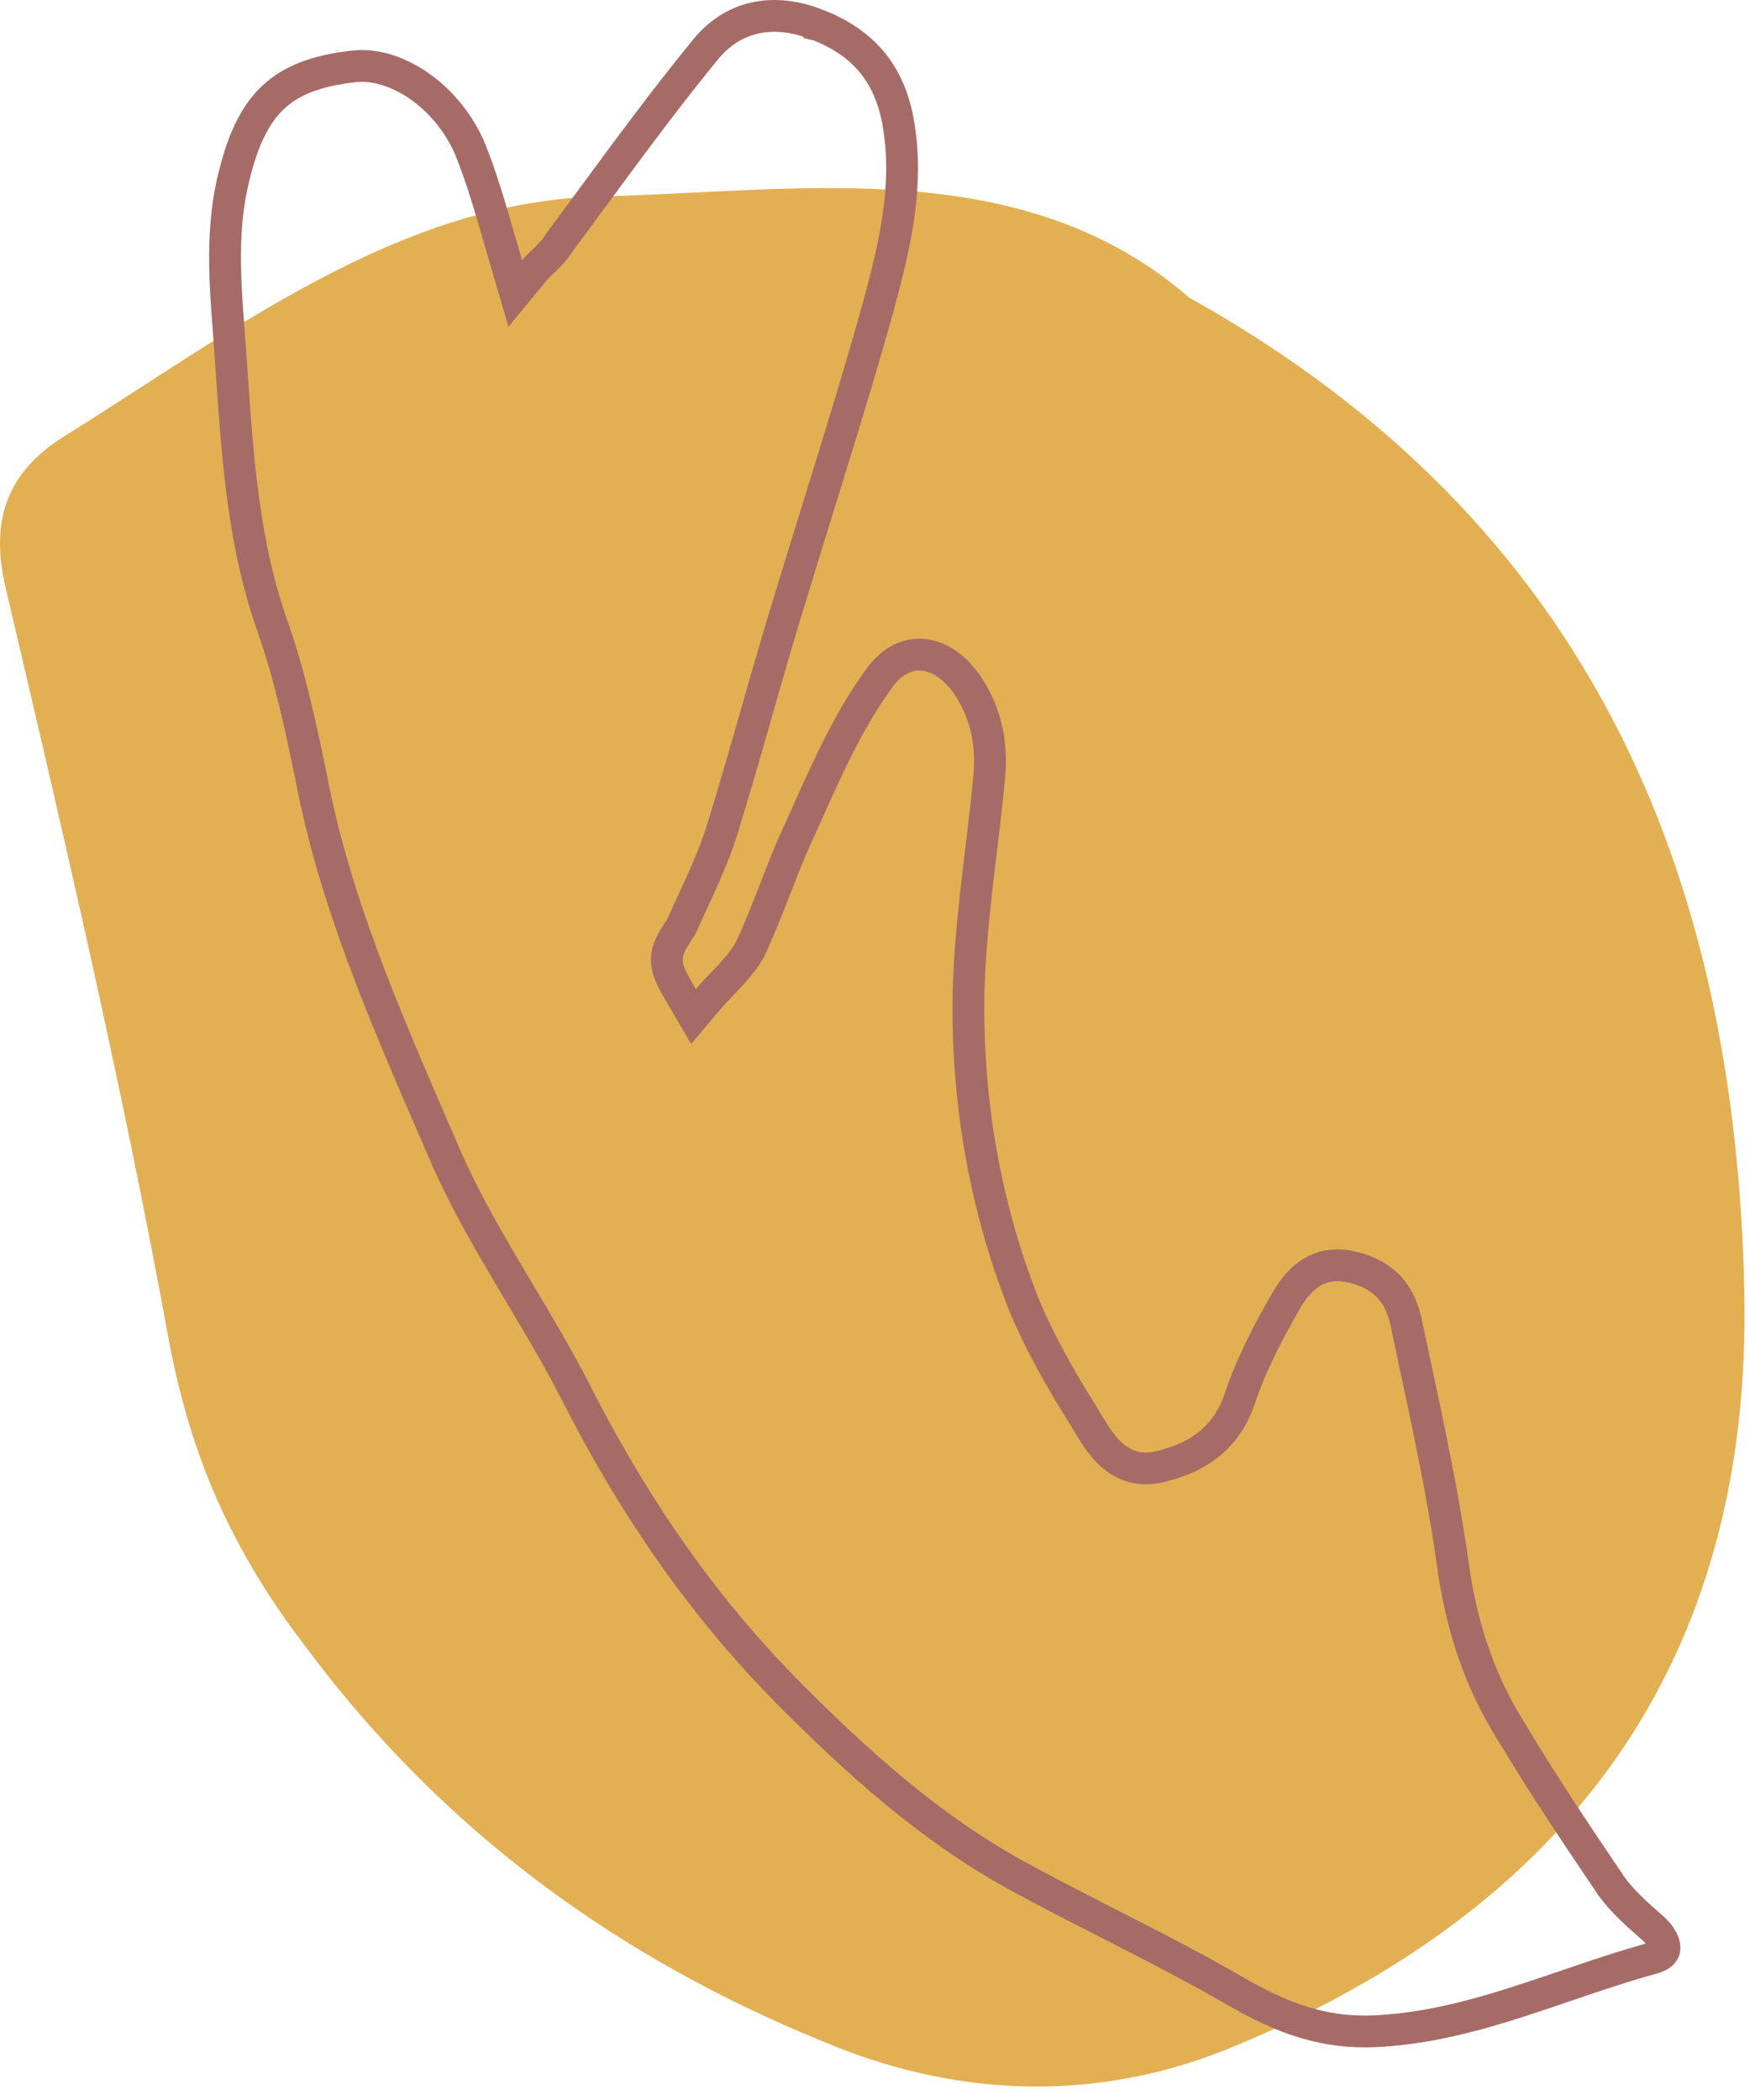
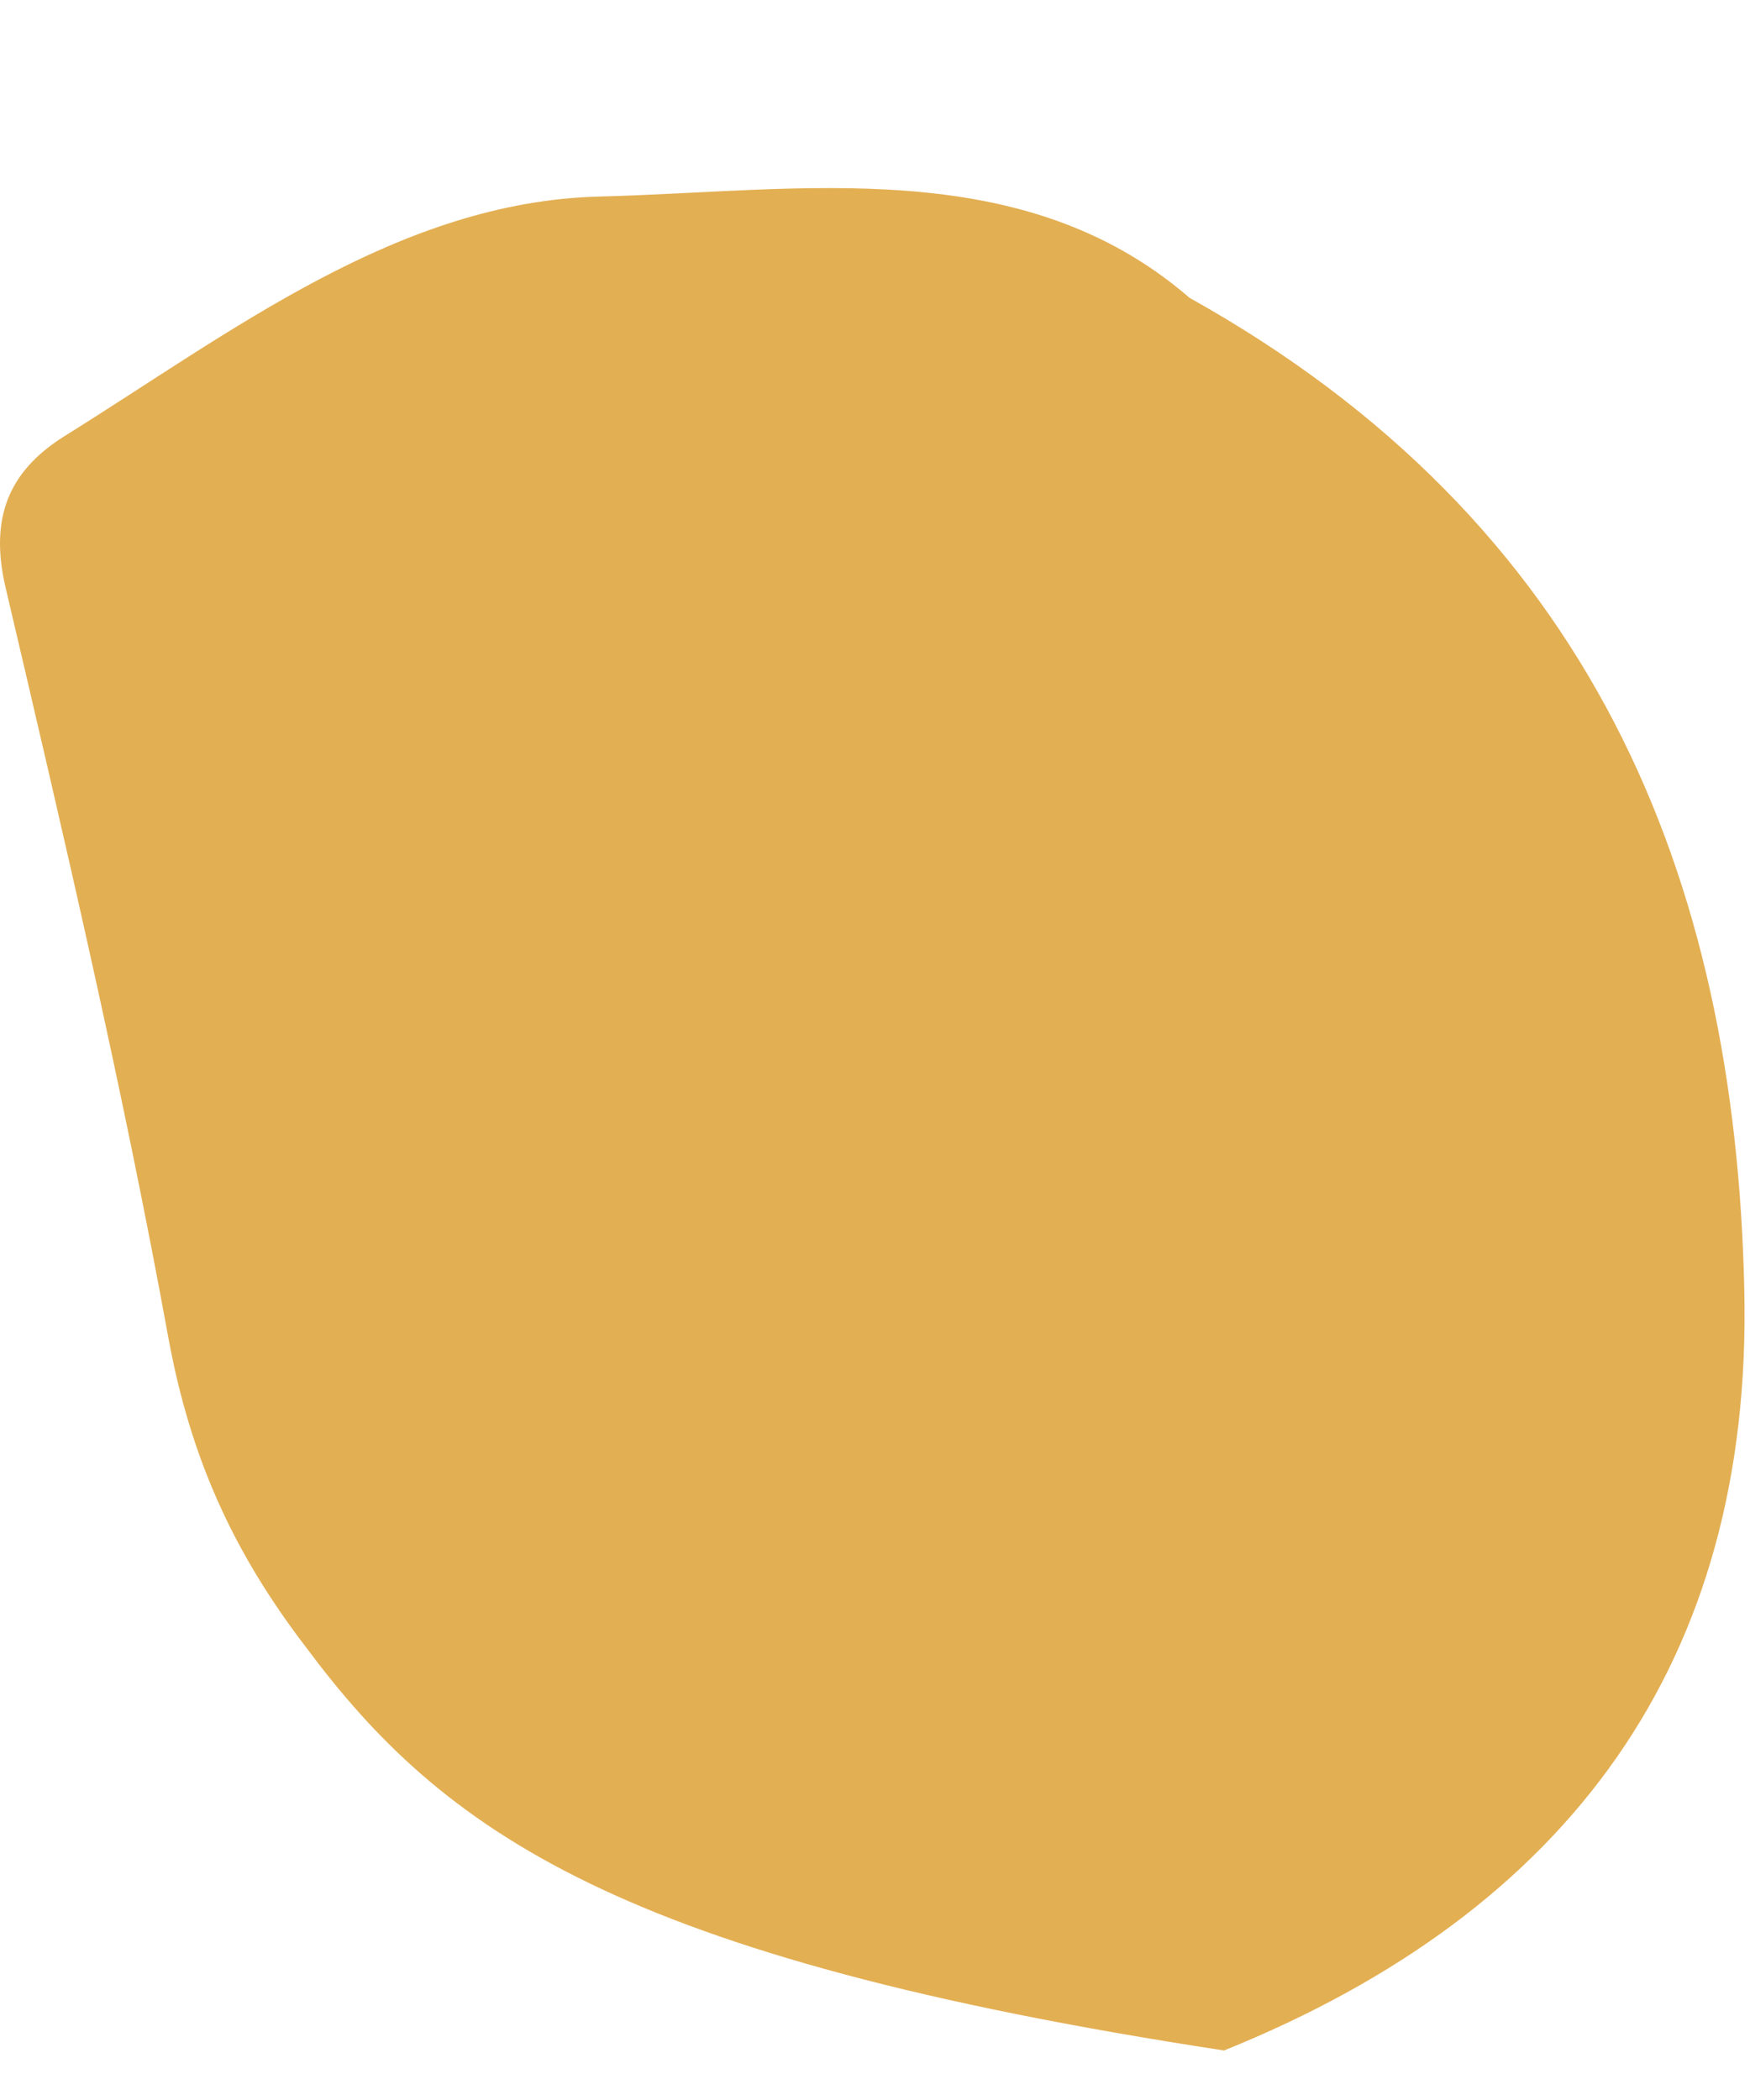
<svg xmlns="http://www.w3.org/2000/svg" width="55" height="66" viewBox="0 0 55 66" fill="none">
-   <path d="M37.385 9.36C50.008 16.405 54.536 27.494 54.821 40.544C55.083 52.2 49.343 60.052 38.47 64.444C34.244 66.108 29.923 65.876 25.878 64.167C19.42 61.532 13.921 57.556 9.603 51.752C7.302 48.743 5.983 45.787 5.296 42.068C3.85 34.13 2.006 26.27 0.162 18.409C-0.316 16.294 0.255 14.832 1.989 13.731C7.287 10.433 12.53 6.336 18.842 6.177C25.154 6.017 32.114 4.799 37.385 9.36Z" fill="#E3AF53" />
-   <path d="M23.551 29.877L23.562 29.859L23.571 29.839C23.867 29.208 24.115 28.569 24.357 27.949L24.36 27.941C24.604 27.314 24.841 26.704 25.122 26.105L25.122 26.105L25.125 26.099C25.21 25.912 25.294 25.724 25.378 25.536C26.03 24.085 26.672 22.657 27.558 21.423L27.564 21.416L27.569 21.408C28.008 20.746 28.54 20.533 29.012 20.578C29.506 20.626 30.06 20.966 30.488 21.662L30.489 21.664C31.017 22.512 31.196 23.462 31.08 24.521L31.08 24.521L31.079 24.528C31.011 25.248 30.923 25.98 30.834 26.72C30.62 28.507 30.401 30.333 30.438 32.114C30.486 35.126 31.045 38.09 32.127 40.871L32.129 40.876C32.643 42.158 33.37 43.414 34.112 44.596C34.133 44.632 34.156 44.67 34.18 44.71C34.345 44.989 34.569 45.365 34.858 45.649C35.222 46.006 35.731 46.26 36.402 46.108C37.425 45.878 38.488 45.349 38.954 43.983L38.956 43.978C39.298 42.94 39.847 41.874 40.431 40.863C40.655 40.476 40.922 40.172 41.23 39.986C41.527 39.806 41.89 39.717 42.356 39.795C42.889 39.895 43.285 40.092 43.572 40.364C43.858 40.634 44.068 41.008 44.183 41.515C44.273 41.943 44.365 42.371 44.456 42.799C44.897 44.861 45.338 46.922 45.637 48.994C45.889 50.959 46.452 52.775 47.521 54.46C48.523 56.135 49.582 57.706 50.634 59.264L50.637 59.269L50.642 59.276L50.646 59.282C50.993 59.762 51.483 60.194 51.894 60.554C51.928 60.584 51.961 60.614 51.994 60.642C52.269 60.914 52.323 61.136 52.312 61.244C52.306 61.314 52.265 61.438 52.001 61.526C51.054 61.784 50.107 62.106 49.177 62.423C48.684 62.591 48.196 62.758 47.714 62.912C46.298 63.366 44.889 63.736 43.409 63.828L43.407 63.829C41.647 63.948 40.314 63.441 38.79 62.559C37.664 61.908 36.499 61.303 35.339 60.709C35.17 60.623 35.002 60.537 34.833 60.451C33.842 59.944 32.859 59.442 31.902 58.917C29.203 57.423 26.936 55.381 24.727 53.154C21.961 50.348 19.809 47.157 18.035 43.639L18.032 43.634C17.501 42.608 16.908 41.612 16.323 40.63C16.178 40.386 16.034 40.144 15.891 39.902C15.167 38.677 14.48 37.46 13.934 36.181L13.934 36.179C13.826 35.931 13.719 35.683 13.612 35.435C12.062 31.856 10.511 28.273 9.788 24.471L9.788 24.471L9.786 24.463L9.783 24.448C9.465 22.91 9.138 21.336 8.596 19.772L8.596 19.772L8.594 19.766C7.656 17.16 7.47 14.446 7.279 11.664C7.249 11.228 7.219 10.79 7.186 10.351L7.186 10.349C7.054 8.703 6.962 7.086 7.361 5.513L7.361 5.513L7.362 5.51C7.652 4.333 8.043 3.562 8.597 3.048C9.146 2.538 9.917 2.224 11.086 2.091L11.086 2.091L11.095 2.09C12.346 1.925 13.979 2.916 14.746 4.615C15.124 5.537 15.397 6.484 15.711 7.57C15.781 7.812 15.853 8.061 15.928 8.318L16.194 9.224L16.794 8.495C16.863 8.41 16.942 8.336 17.045 8.238C17.075 8.21 17.106 8.181 17.14 8.148C17.27 8.023 17.433 7.859 17.558 7.653C17.914 7.174 18.265 6.697 18.613 6.223C19.758 4.667 20.883 3.138 22.116 1.627L22.116 1.627L22.122 1.619C22.571 1.046 23.118 0.704 23.716 0.568C24.317 0.431 25.007 0.497 25.747 0.801L25.747 0.802L25.751 0.803C27.132 1.357 27.941 2.3 28.221 3.805C28.587 5.811 28.123 7.737 27.575 9.74C27.012 11.757 26.389 13.765 25.761 15.79C25.479 16.702 25.195 17.617 24.915 18.537C24.517 19.811 24.153 21.087 23.79 22.355L23.789 22.358C23.426 23.63 23.064 24.894 22.67 26.156C22.432 26.906 22.099 27.627 21.747 28.389C21.636 28.63 21.522 28.876 21.409 29.128C21.293 29.302 21.186 29.464 21.111 29.609C21.026 29.773 20.956 29.96 20.959 30.181C20.962 30.394 21.032 30.583 21.113 30.752C21.19 30.914 21.301 31.103 21.429 31.321L21.439 31.338L21.796 31.946L22.252 31.408C22.39 31.245 22.533 31.095 22.686 30.934C22.758 30.859 22.832 30.782 22.909 30.7C23.135 30.457 23.373 30.184 23.551 29.877Z" stroke="#A66B67" />
+   <path d="M37.385 9.36C50.008 16.405 54.536 27.494 54.821 40.544C55.083 52.2 49.343 60.052 38.47 64.444C19.42 61.532 13.921 57.556 9.603 51.752C7.302 48.743 5.983 45.787 5.296 42.068C3.85 34.13 2.006 26.27 0.162 18.409C-0.316 16.294 0.255 14.832 1.989 13.731C7.287 10.433 12.53 6.336 18.842 6.177C25.154 6.017 32.114 4.799 37.385 9.36Z" fill="#E3AF53" />
</svg>